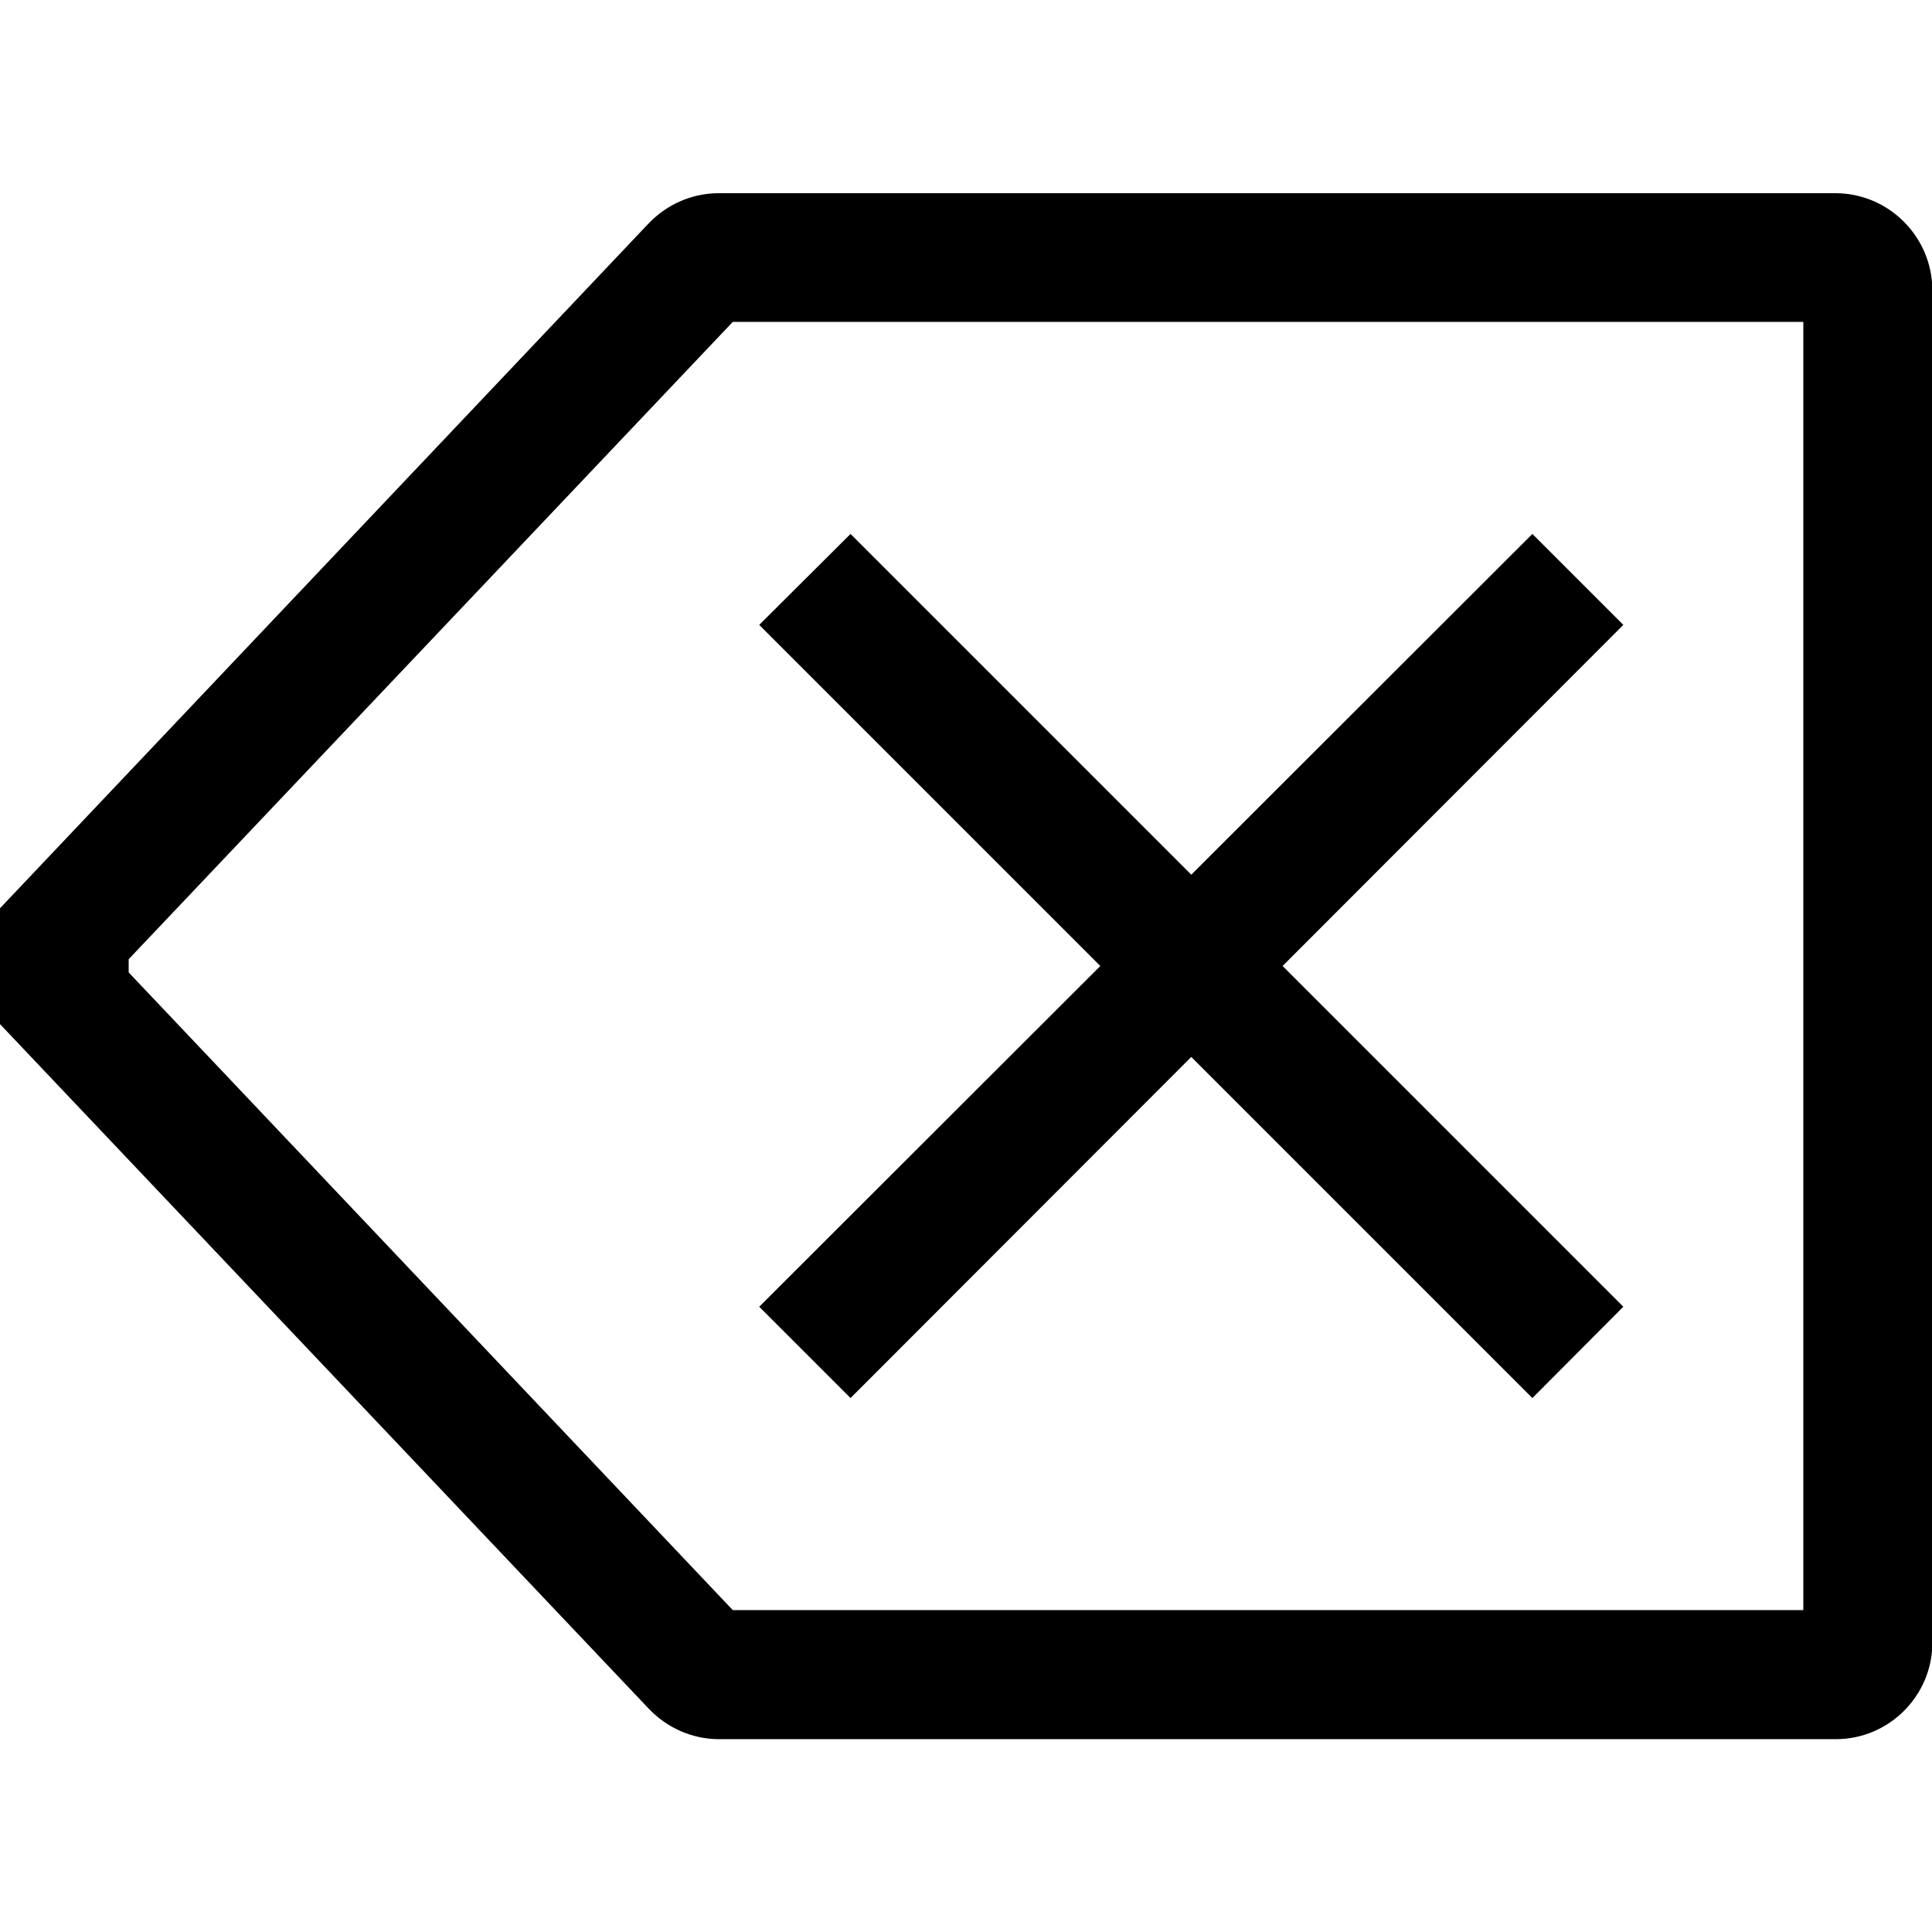
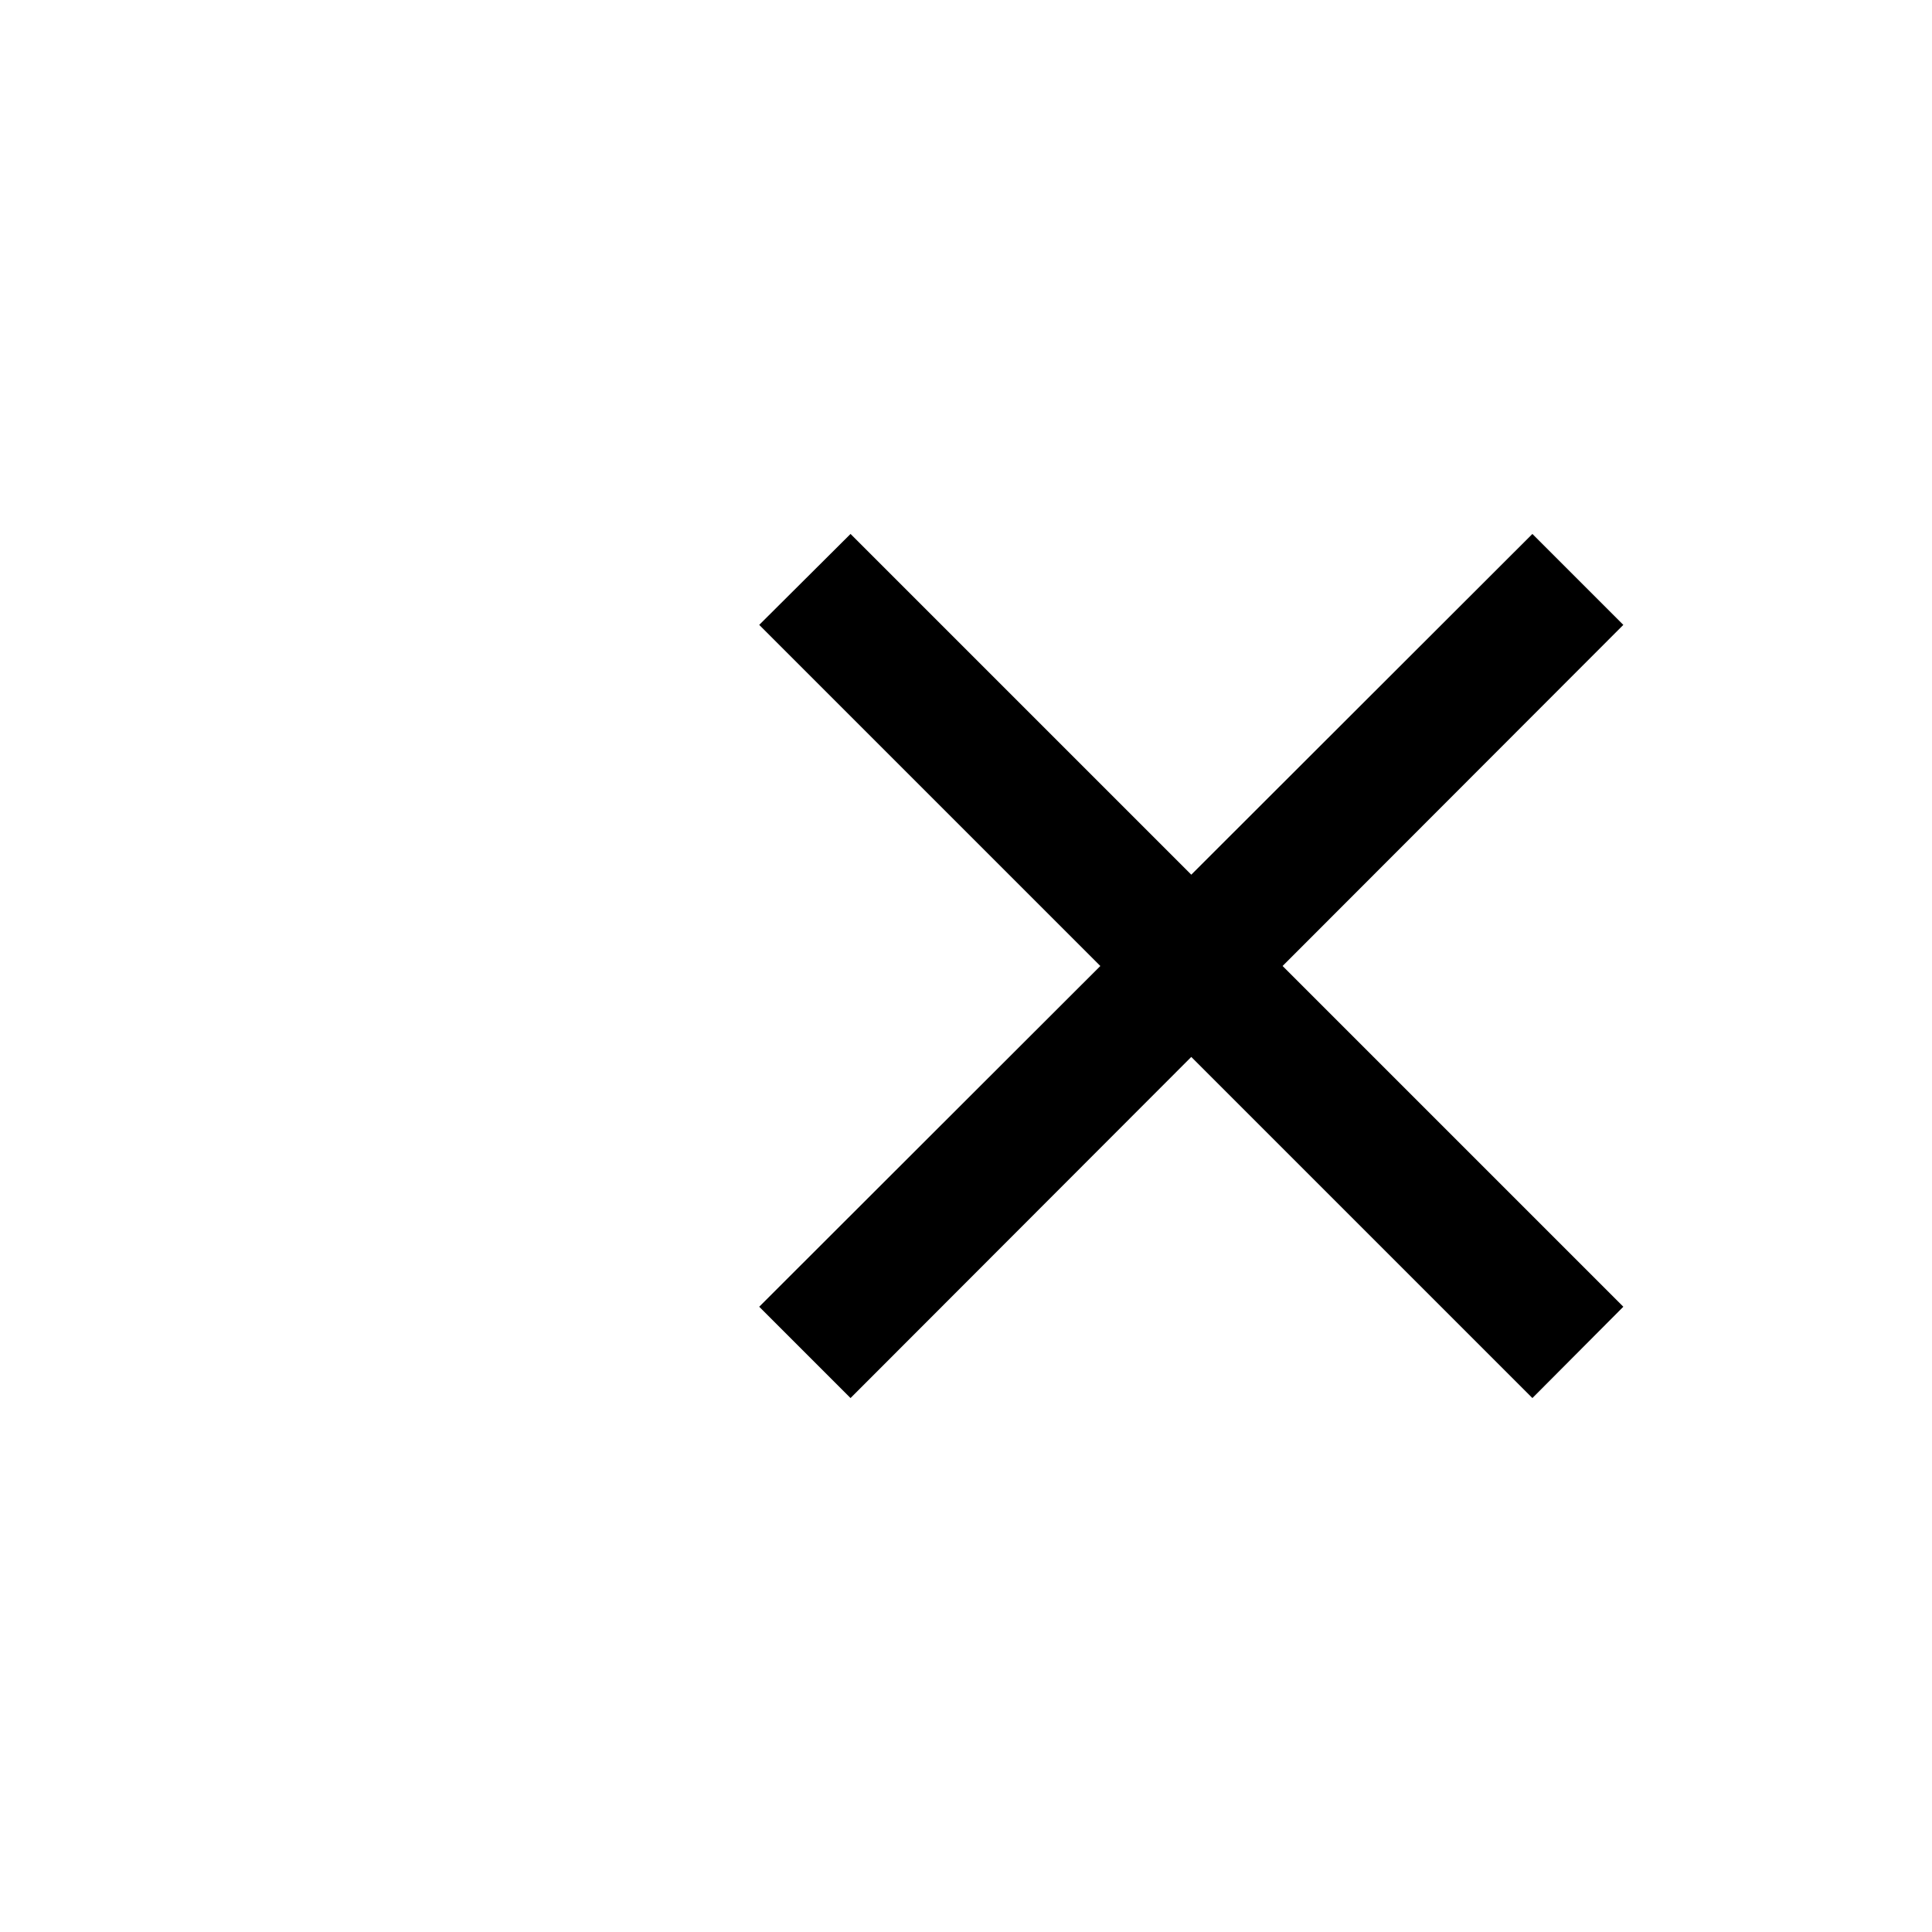
<svg xmlns="http://www.w3.org/2000/svg" version="1.1" id="Layer_1" x="0px" y="0px" viewBox="0 0 512 512" style="enable-background:new 0 0 512 512;" xml:space="preserve">
  <g>
    <polygon points="225.4,370.5 315.7,280.1 406.1,370.5 430.2,346.3 339.9,256 430.2,165.6 406.1,141.5 315.7,231.8 225.4,141.5    201.2,165.6 291.6,256 201.2,346.3  " />
-     <path d="M486.4,51.2H190.5c-7.3,0-13.9,3.1-18.6,8L0,240.7v30.7l172,181.5c4.7,4.9,11.3,8,18.6,8h295.9c14.1,0,25.6-11.5,25.6-25.6   V76.8C512,62.7,500.5,51.2,486.4,51.2z M477.9,426.7H194.2L34.1,257.7v-3.5L194.2,85.3h283.7V426.7z" />
  </g>
</svg>